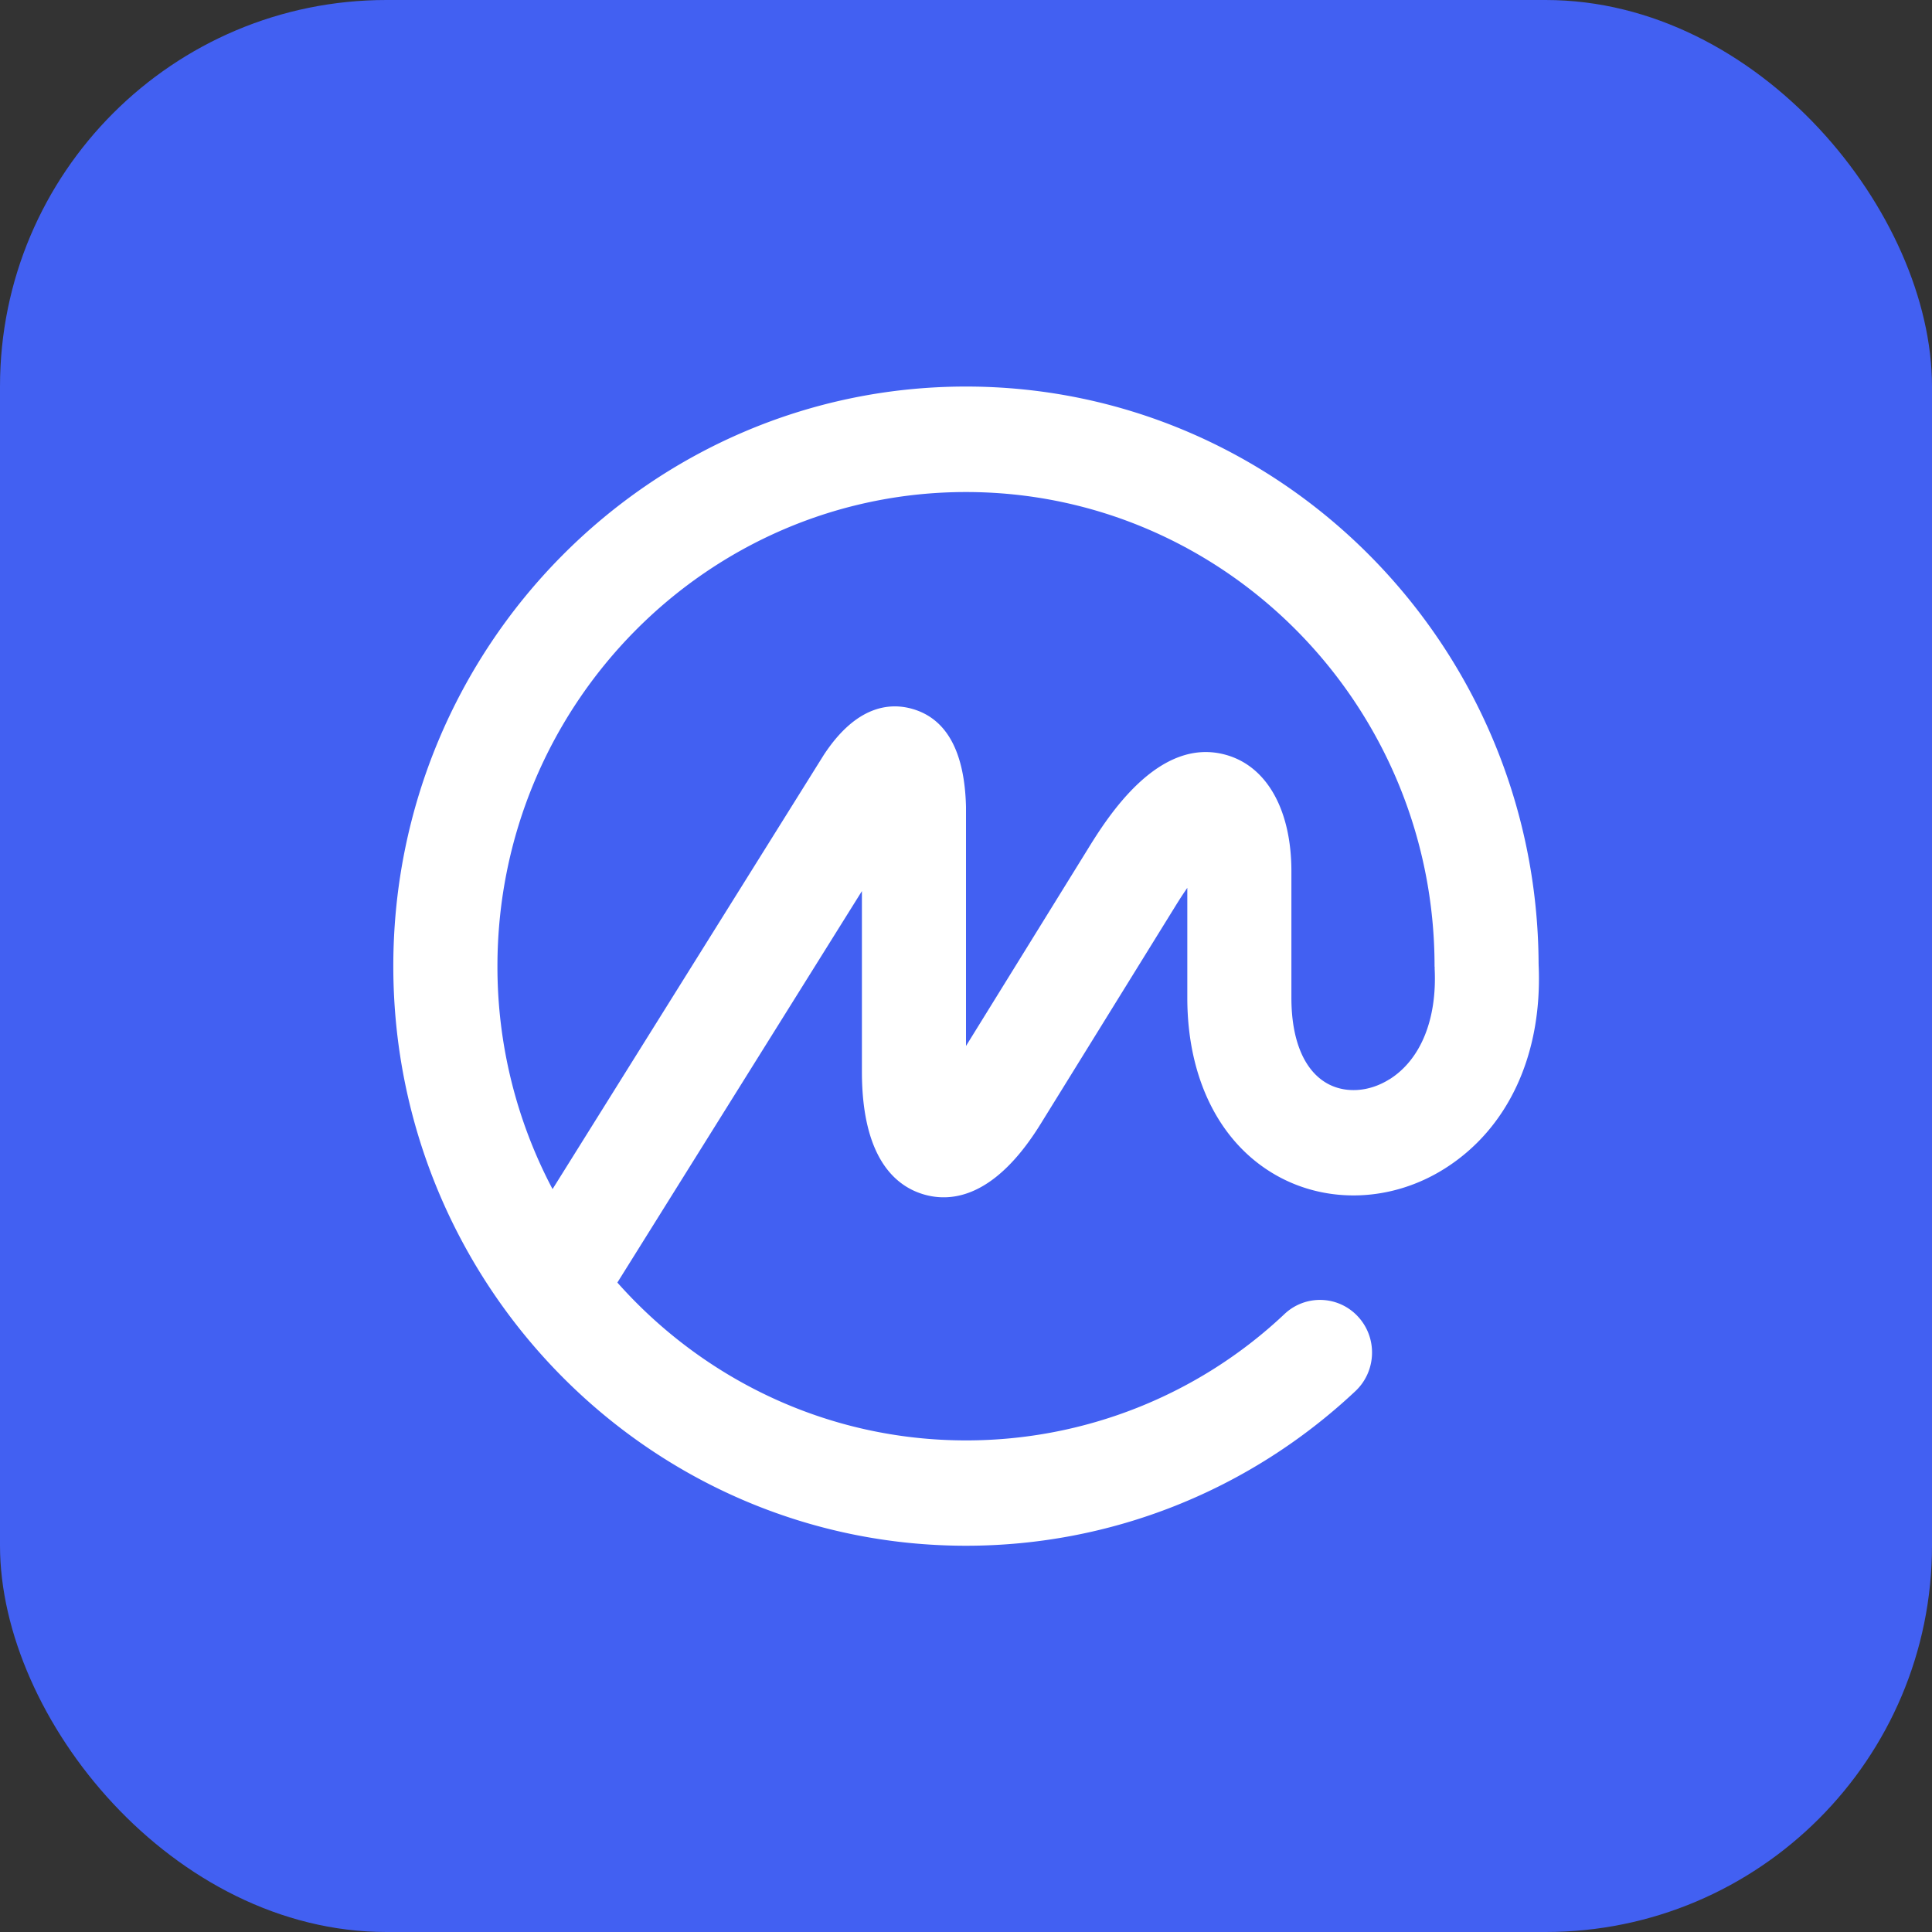
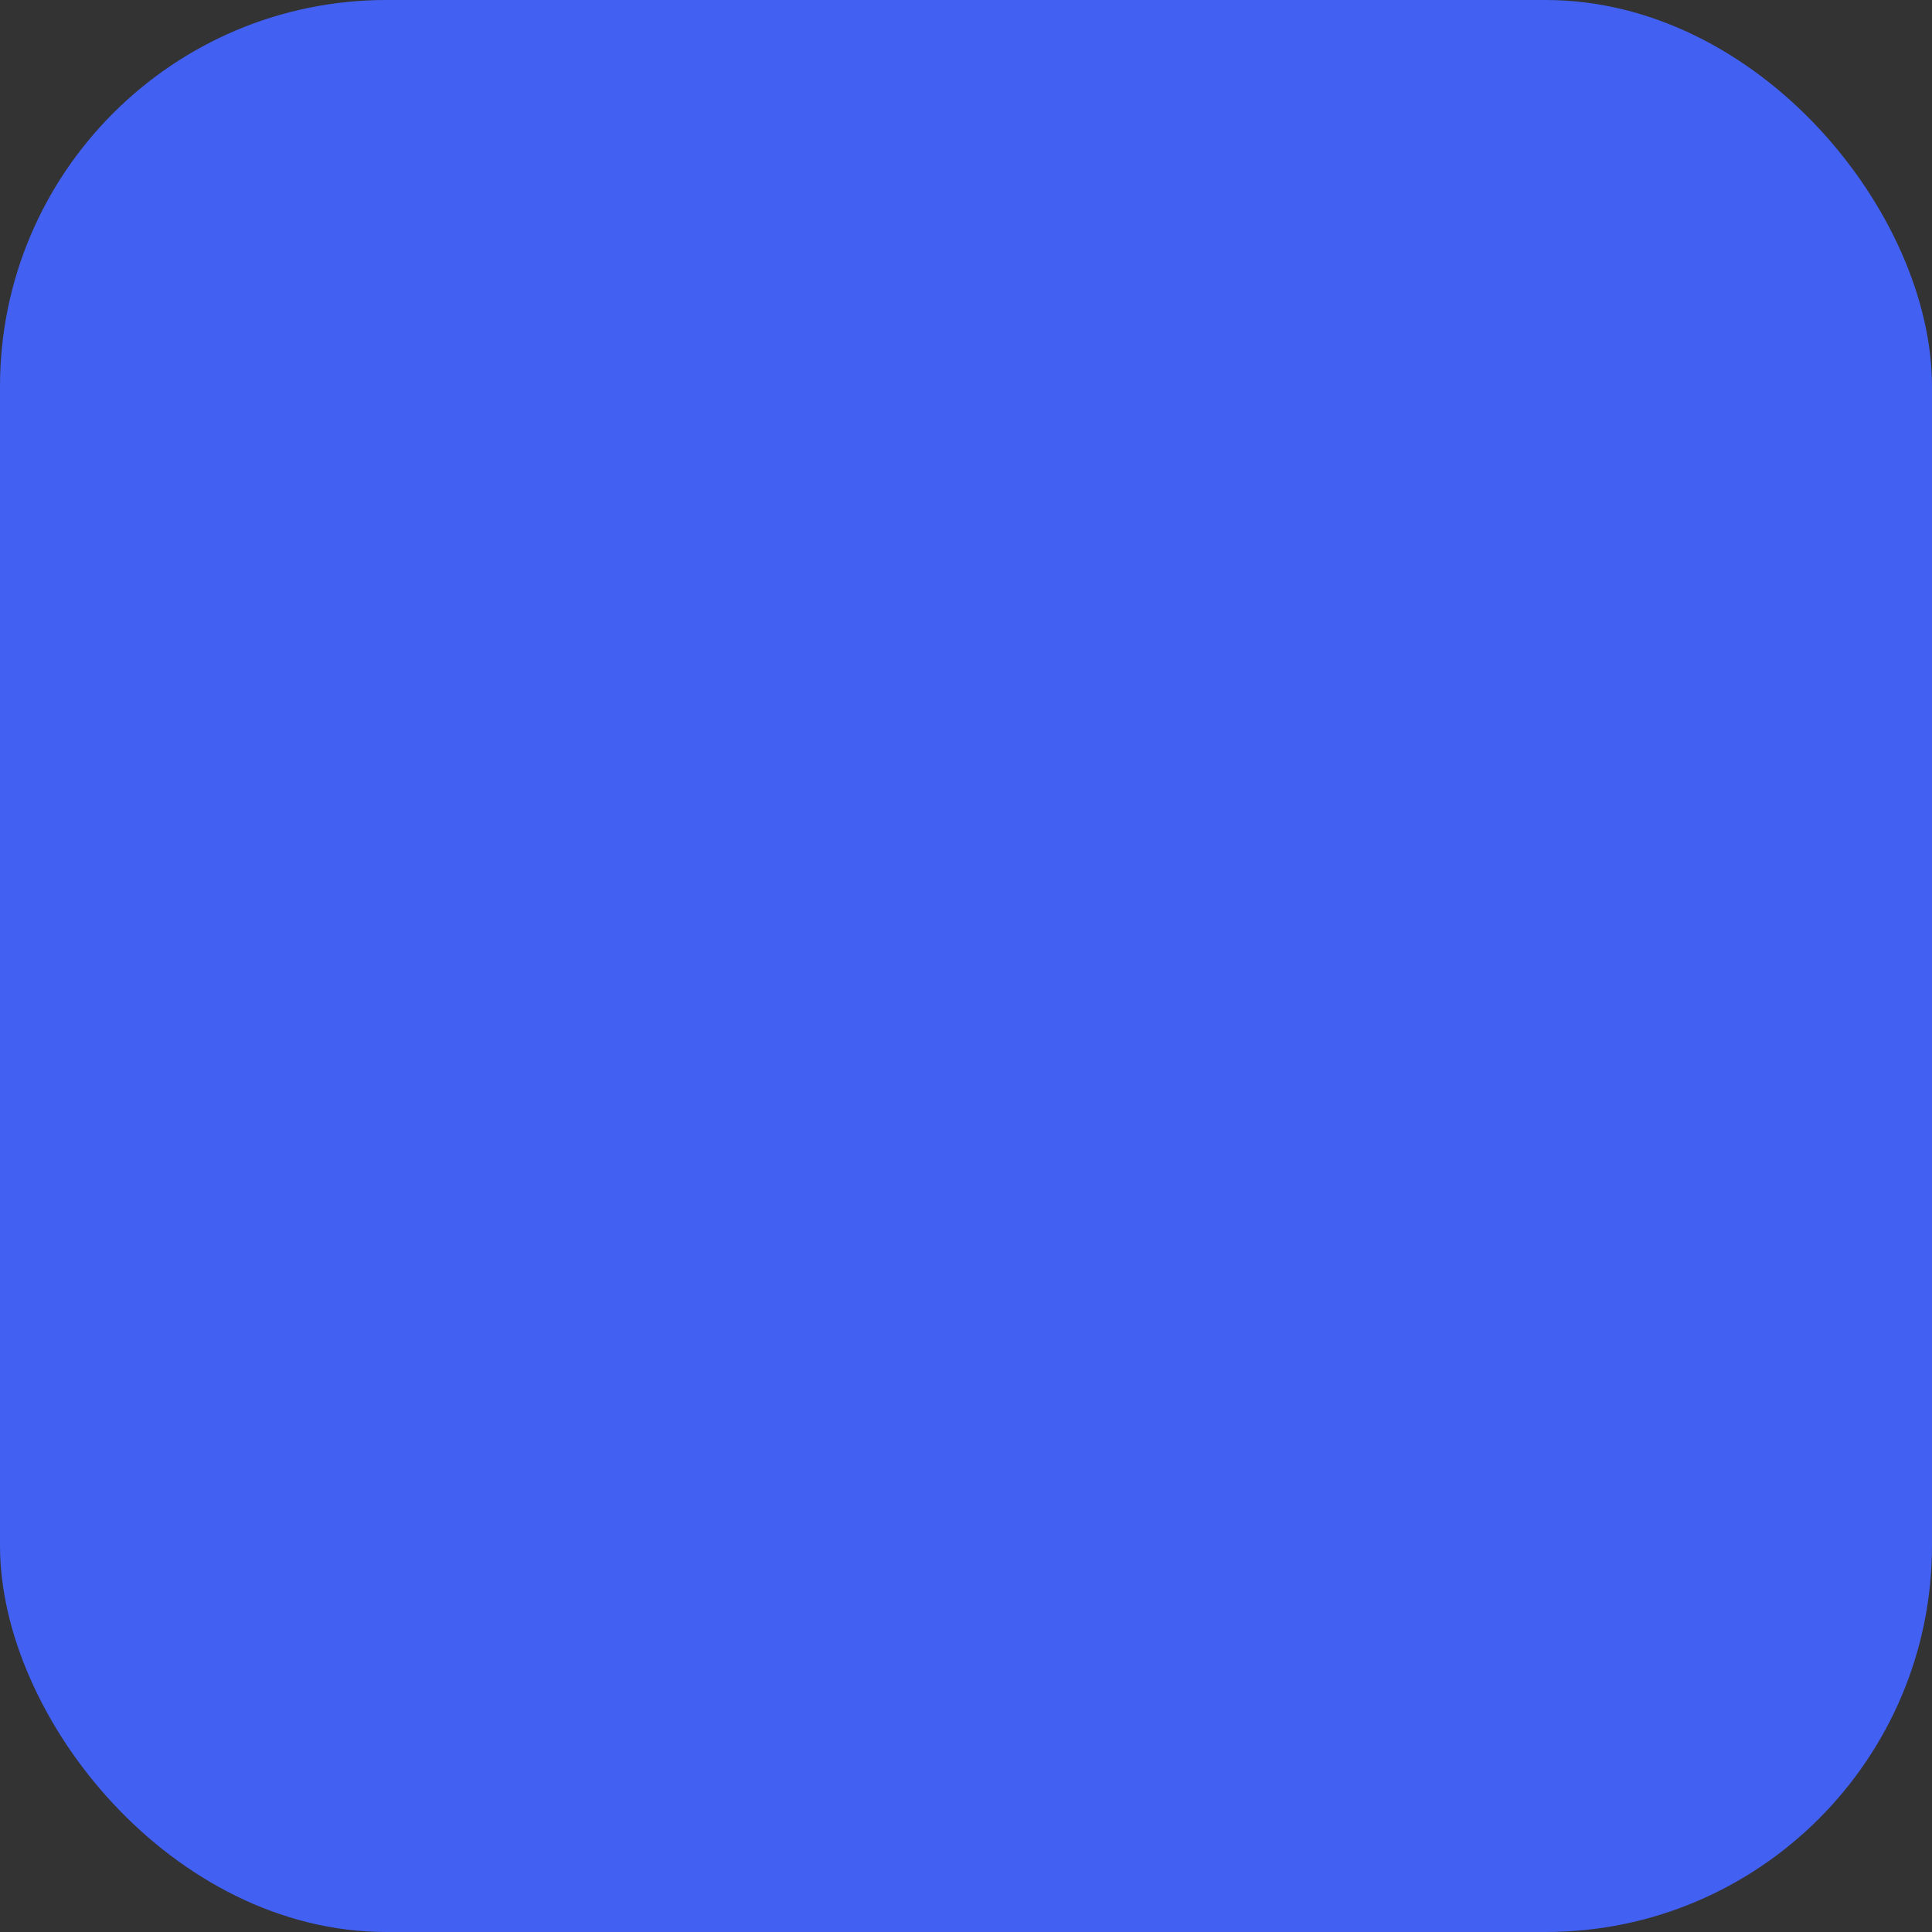
<svg xmlns="http://www.w3.org/2000/svg" width="40" height="40" fill="none">
  <rect width="100%" height="100%" fill="#333333" stroke="none" />
  <rect width="40" height="40" rx="8" fill="#4260F2" />
-   <path d="M28.767 22.345c-.42.265-.914.297-1.29.086-.477-.269-.74-.898-.74-1.773v-2.618c0-1.264-.501-2.164-1.34-2.407-1.421-.413-2.49 1.321-2.891 1.972l-2.506 4.051v-4.951c-.028-1.139-.399-1.821-1.104-2.026-.466-.136-1.164-.081-1.841.952l-5.615 8.988a9.85 9.85 0 0 1-1.141-4.614c0-5.414 4.352-9.818 9.701-9.818 5.349 0 9.701 4.404 9.701 9.818 0 .009.002.018.003.026 0 .009-.002.018-.001.027.051 1.048-.29 1.882-.935 2.288Zm3.089-2.341v-.028l-.001-.027c-.03-6.593-5.336-11.946-11.856-11.946-6.537 0-11.856 5.383-11.856 12 0 6.616 5.319 12 11.857 12 3 0 5.863-1.137 8.061-3.2.437-.41.463-1.1.058-1.541a1.069 1.069 0 0 0-.749-.348 1.069 1.069 0 0 0-.774.29c-1.781 1.682-4.142 2.619-6.595 2.618-2.864 0-5.441-1.264-7.219-3.268l5.063-8.105v3.736c0 1.795.698 2.375 1.284 2.545.586.17 1.482.054 2.421-1.468l2.785-4.501a8.241 8.241 0 0 1 .247-.379v2.276c0 1.678.674 3.019 1.849 3.68 1.059.596 2.391.542 3.476-.141 1.315-.828 2.024-2.354 1.95-4.194Z" fill="#fff" />
</svg>